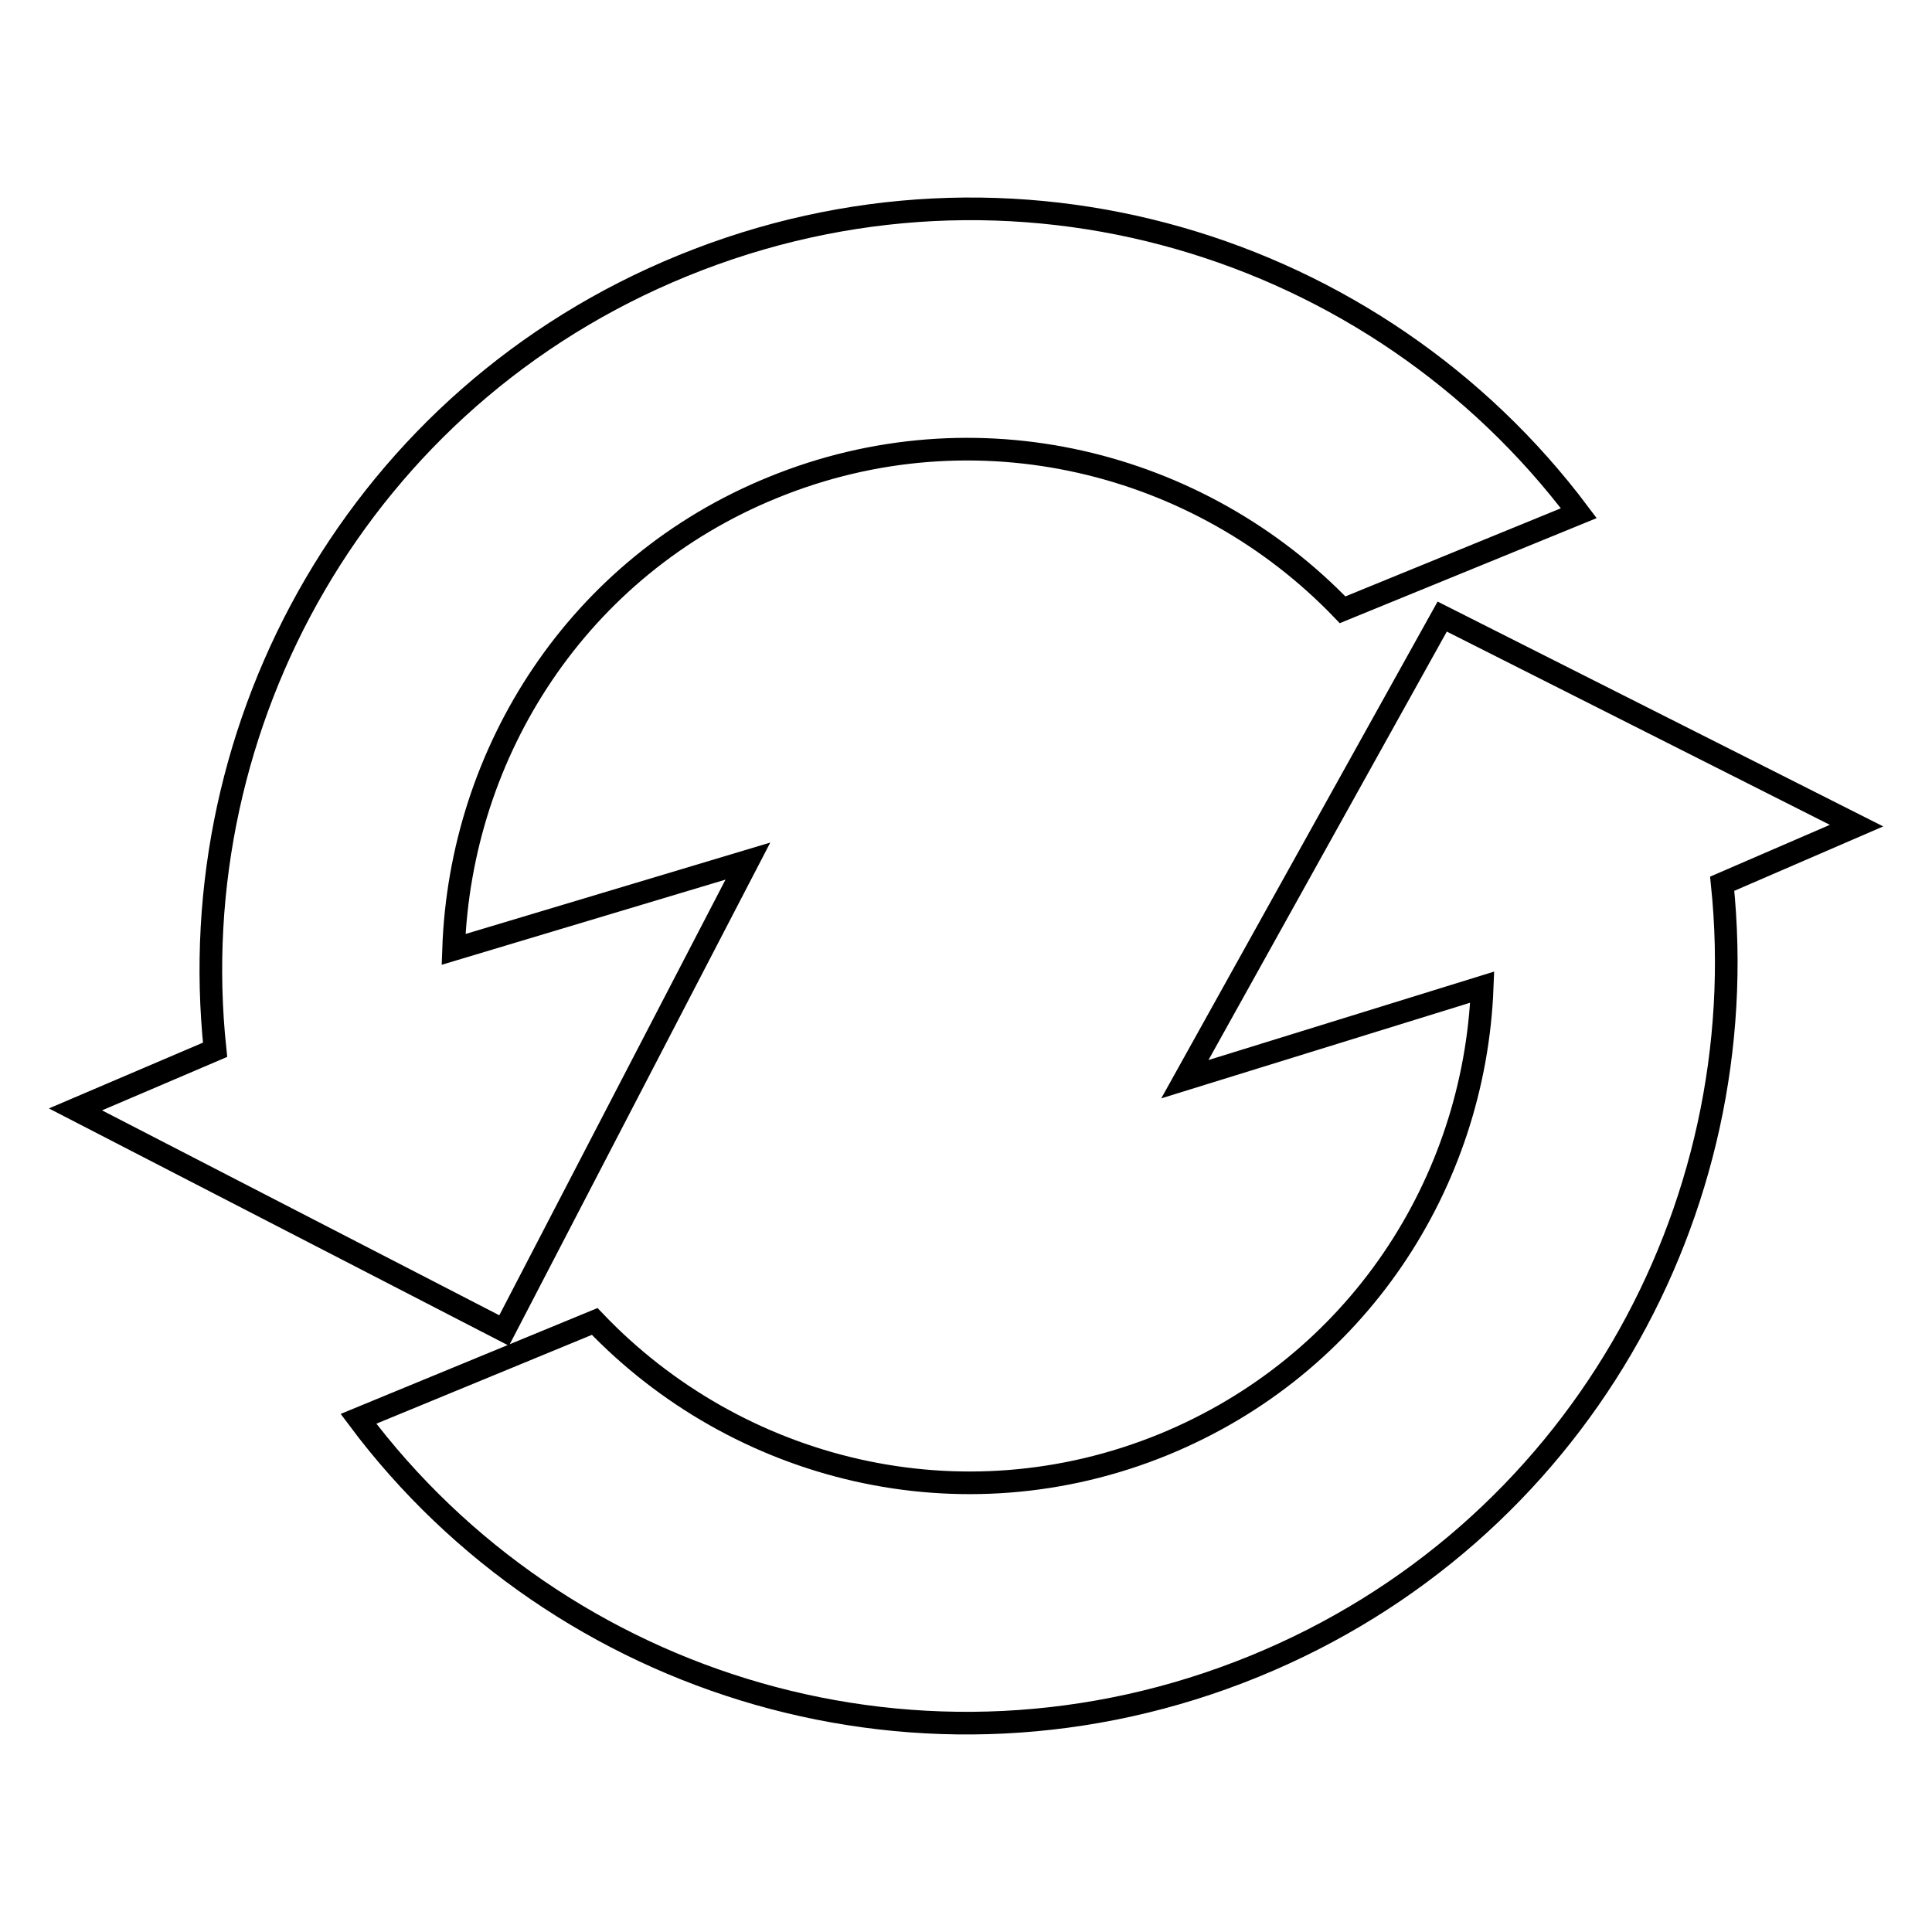
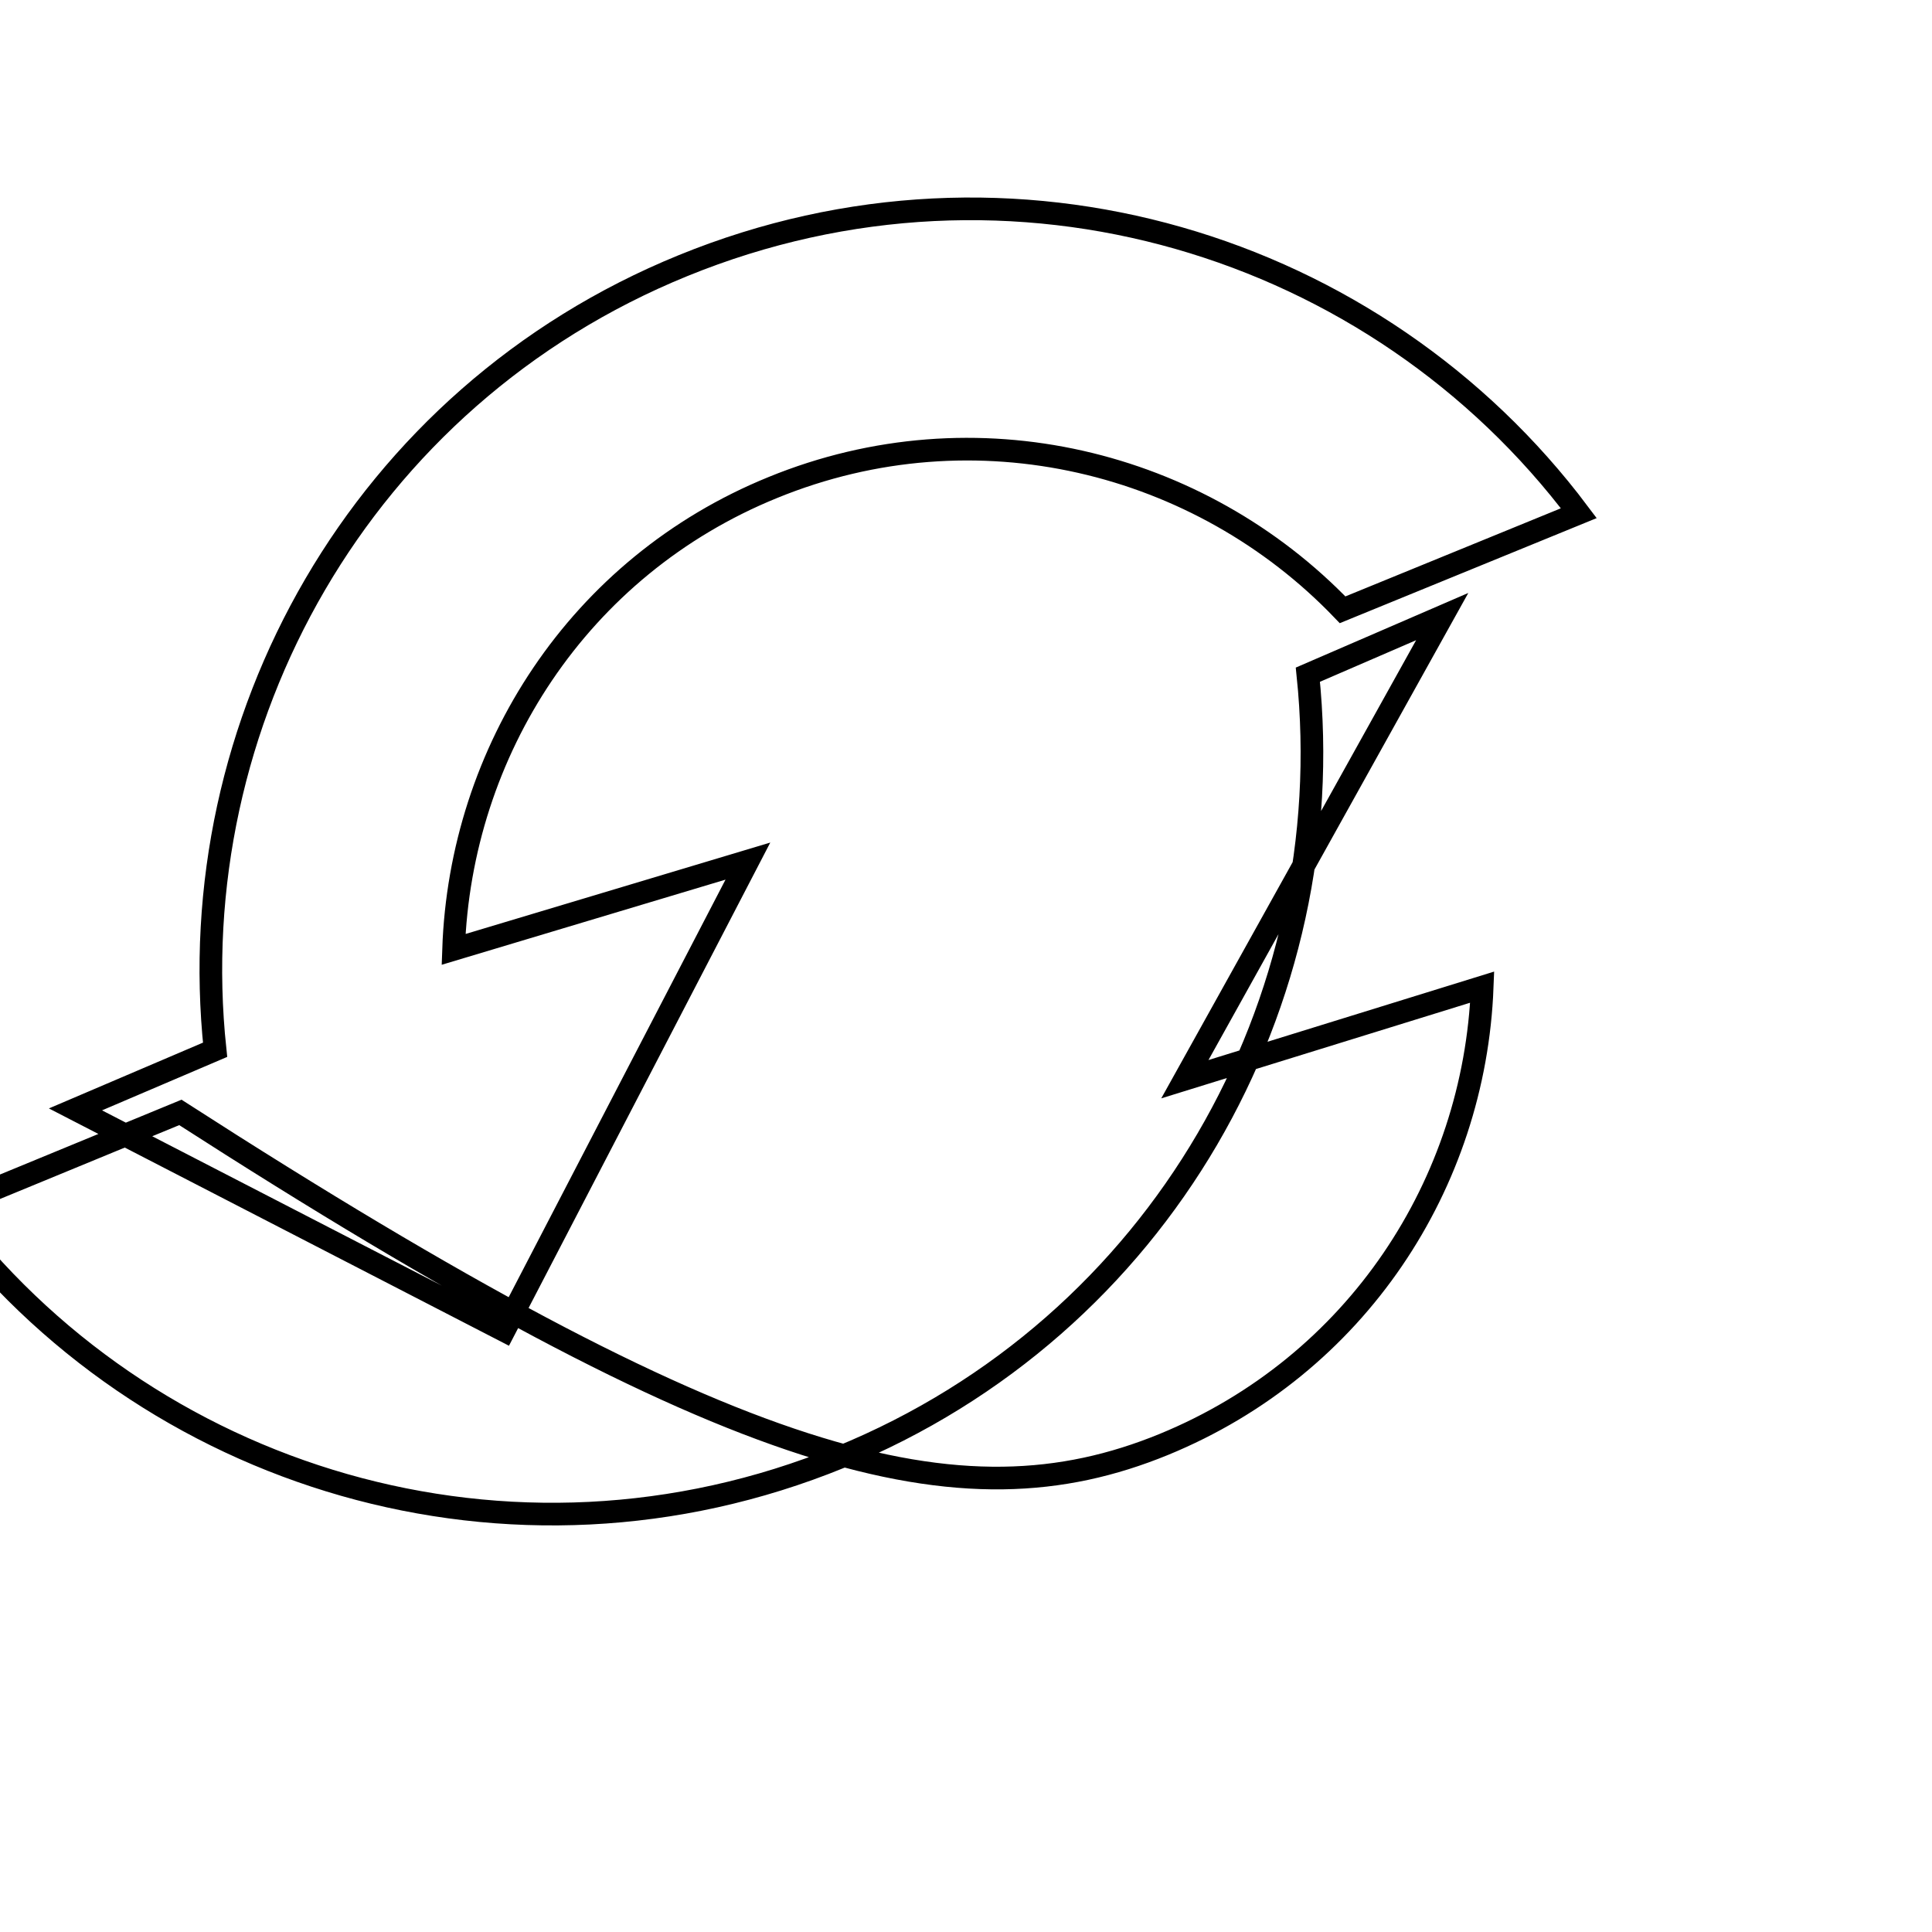
<svg xmlns="http://www.w3.org/2000/svg" version="1.1" x="0px" y="0px" viewBox="0 0 256 256" enable-background="new 0 0 256 256" xml:space="preserve">
  <g>
    <g>
-       <path stroke-width="3" fill-opacity="0" stroke="#000000" d="M102.4,64.6c-25.8,10.5-41.4,35-42.3,61.2l39-11.7l-32.3,62.2L10,147l18.5-7.9c-4.6-43.3,19.3-86.5,62-103.9c43.6-17.8,91.9-2.9,118.7,32.8l-31.3,12.8C159,61.1,129.3,53.6,102.4,64.6z M154.2,191.4c25.6-10.5,41.2-34.6,42.2-60.6L157,143l34.1-61.3l54.9,27.7l-17.8,7.7c4.5,43.3-19.4,86.3-62,103.7c-43.6,17.8-92,2.9-118.7-32.8l31.3-12.9C97.7,194.9,127.3,202.4,154.2,191.4z" />
+       <path stroke-width="3" fill-opacity="0" stroke="#000000" d="M102.4,64.6c-25.8,10.5-41.4,35-42.3,61.2l39-11.7l-32.3,62.2L10,147l18.5-7.9c-4.6-43.3,19.3-86.5,62-103.9c43.6-17.8,91.9-2.9,118.7,32.8l-31.3,12.8C159,61.1,129.3,53.6,102.4,64.6z M154.2,191.4c25.6-10.5,41.2-34.6,42.2-60.6L157,143l34.1-61.3l-17.8,7.7c4.5,43.3-19.4,86.3-62,103.7c-43.6,17.8-92,2.9-118.7-32.8l31.3-12.9C97.7,194.9,127.3,202.4,154.2,191.4z" />
    </g>
  </g>
</svg>